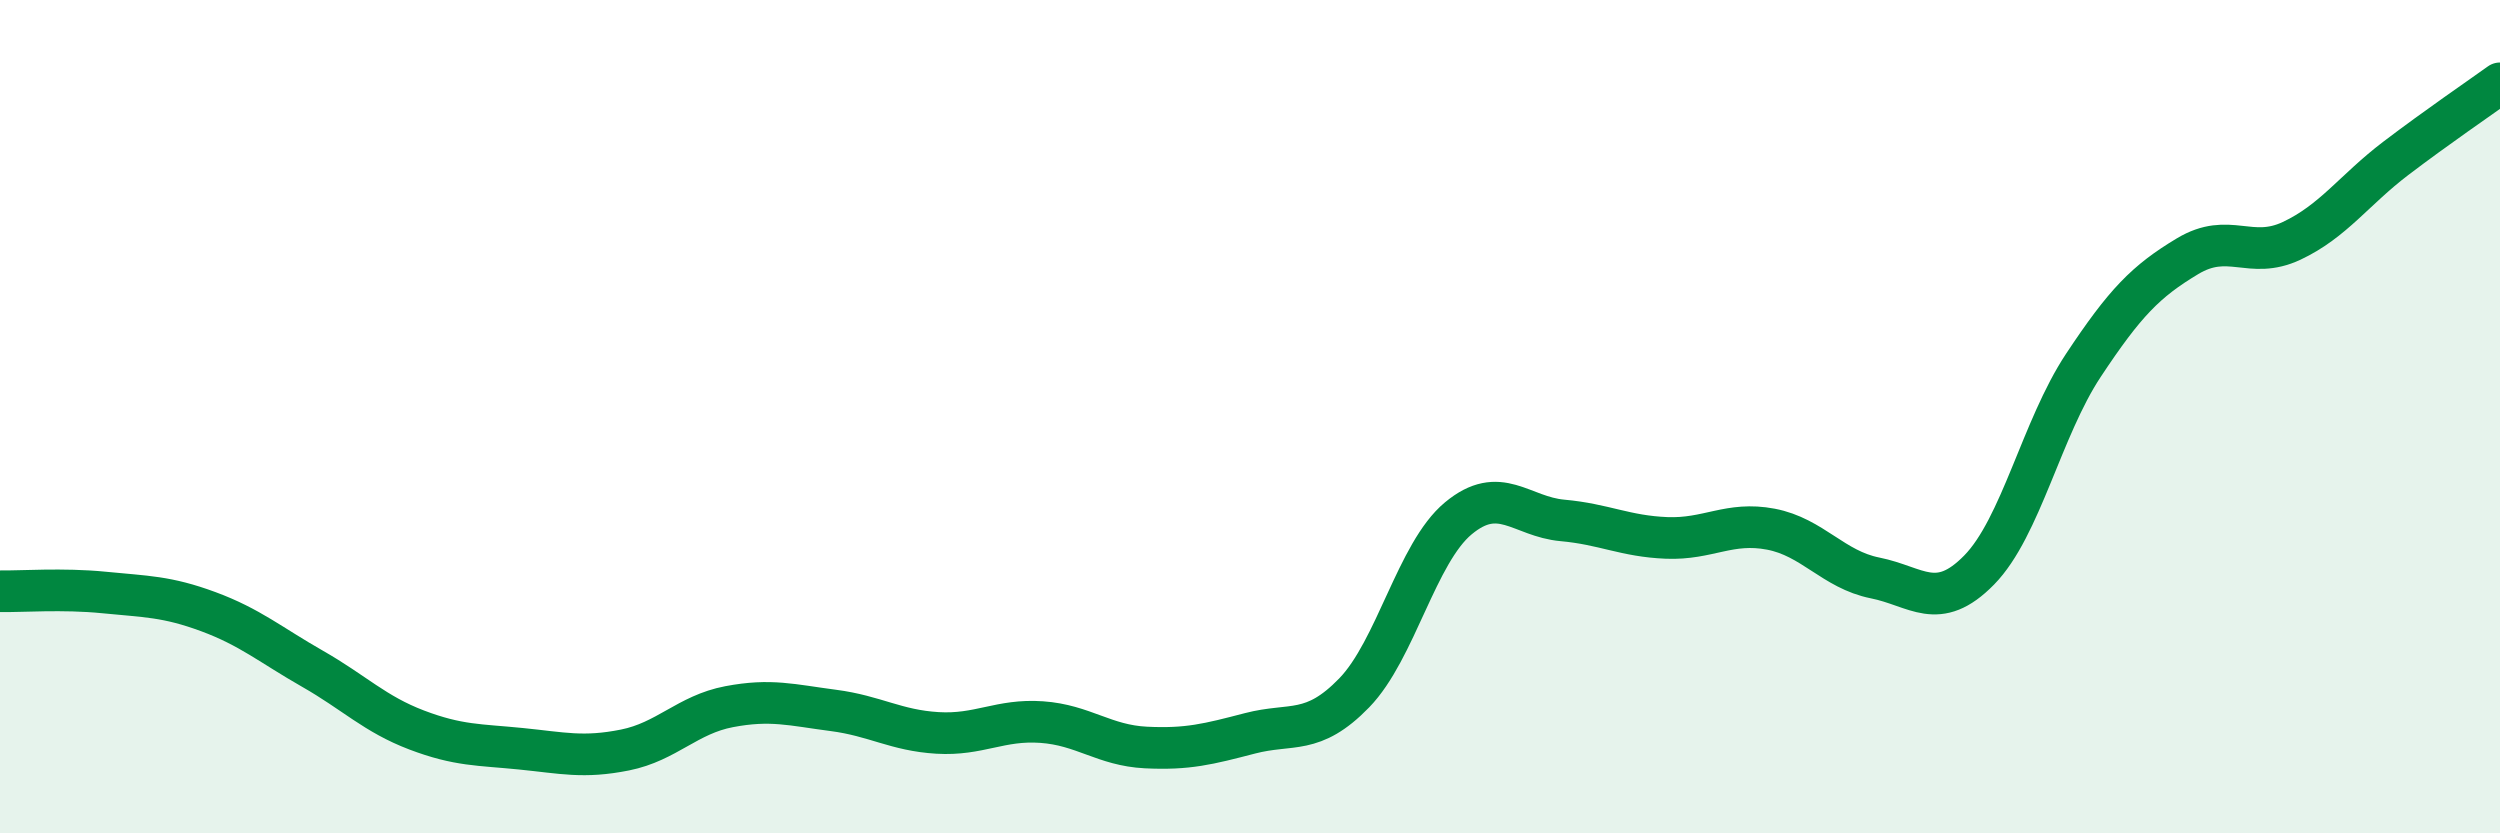
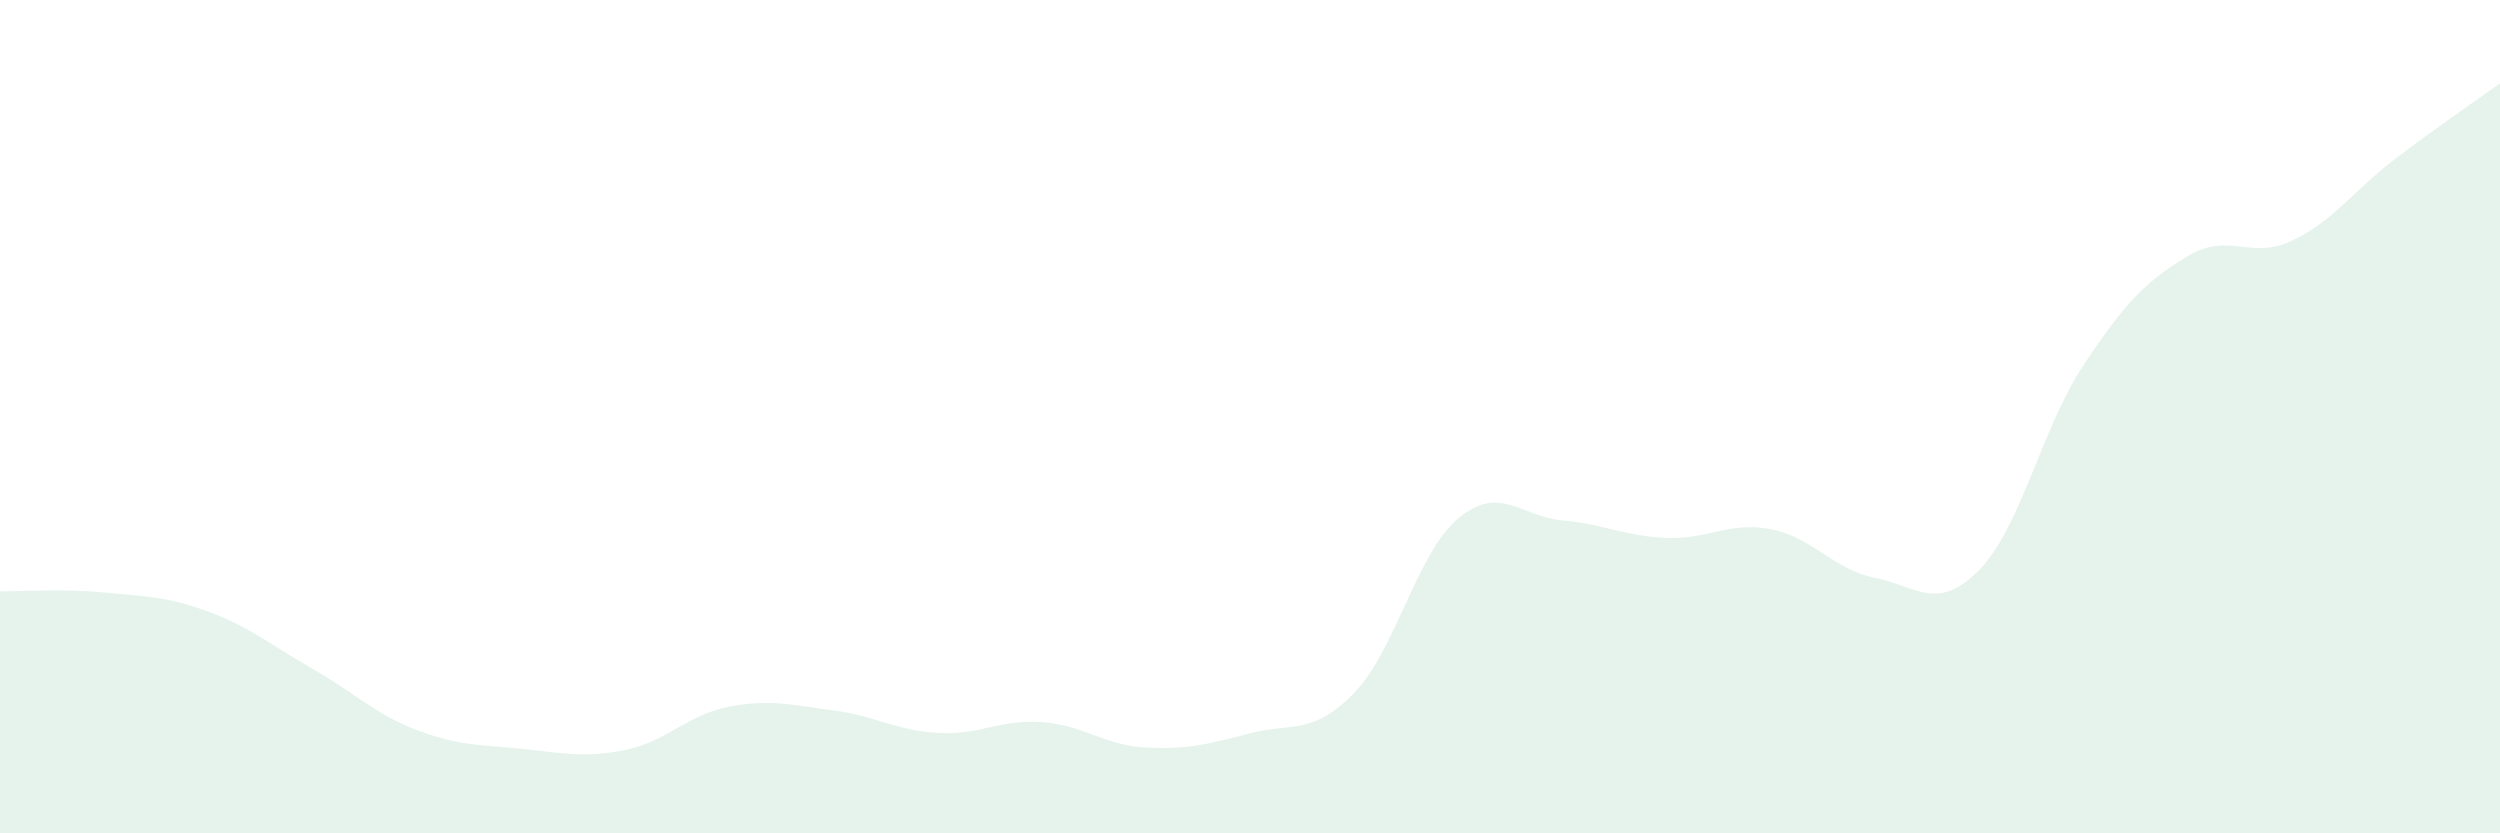
<svg xmlns="http://www.w3.org/2000/svg" width="60" height="20" viewBox="0 0 60 20">
  <path d="M 0,14.19 C 0.5,14.2 1.5,14.12 2.5,14.22 C 3.5,14.32 4,14.31 5,14.68 C 6,15.05 6.5,15.48 7.5,16.05 C 8.5,16.62 9,17.14 10,17.52 C 11,17.9 11.5,17.87 12.5,17.97 C 13.5,18.07 14,18.2 15,18 C 16,17.8 16.5,17.15 17.5,16.96 C 18.5,16.77 19,16.92 20,17.05 C 21,17.18 21.5,17.53 22.5,17.59 C 23.5,17.65 24,17.26 25,17.33 C 26,17.4 26.5,17.89 27.5,17.94 C 28.5,17.99 29,17.86 30,17.6 C 31,17.34 31.5,17.66 32.5,16.63 C 33.5,15.6 34,13.27 35,12.44 C 36,11.61 36.5,12.4 37.5,12.49 C 38.5,12.58 39,12.87 40,12.91 C 41,12.95 41.5,12.51 42.5,12.7 C 43.5,12.89 44,13.67 45,13.87 C 46,14.07 46.5,14.7 47.5,13.68 C 48.5,12.66 49,10.28 50,8.77 C 51,7.26 51.5,6.75 52.5,6.15 C 53.5,5.55 54,6.25 55,5.78 C 56,5.31 56.5,4.56 57.5,3.8 C 58.5,3.04 59.5,2.36 60,2L60 20L0 20Z" fill="#008740" opacity="0.1" stroke-linecap="round" stroke-linejoin="round" />
-   <path d="M 0,14.19 C 0.5,14.2 1.5,14.12 2.5,14.22 C 3.5,14.32 4,14.31 5,14.68 C 6,15.05 6.5,15.48 7.5,16.05 C 8.5,16.62 9,17.14 10,17.52 C 11,17.9 11.5,17.87 12.5,17.97 C 13.5,18.07 14,18.2 15,18 C 16,17.8 16.5,17.15 17.5,16.96 C 18.5,16.77 19,16.92 20,17.05 C 21,17.18 21.5,17.53 22.5,17.59 C 23.5,17.65 24,17.26 25,17.33 C 26,17.4 26.5,17.89 27.5,17.94 C 28.5,17.99 29,17.86 30,17.6 C 31,17.34 31.5,17.66 32.5,16.63 C 33.5,15.6 34,13.27 35,12.44 C 36,11.61 36.5,12.4 37.5,12.49 C 38.5,12.58 39,12.87 40,12.91 C 41,12.95 41.5,12.51 42.5,12.7 C 43.5,12.89 44,13.67 45,13.87 C 46,14.07 46.5,14.7 47.5,13.68 C 48.5,12.66 49,10.28 50,8.77 C 51,7.26 51.5,6.75 52.5,6.15 C 53.5,5.55 54,6.25 55,5.78 C 56,5.31 56.5,4.56 57.5,3.8 C 58.5,3.04 59.5,2.36 60,2" stroke="#008740" stroke-width="1" fill="none" stroke-linecap="round" stroke-linejoin="round" />
</svg>